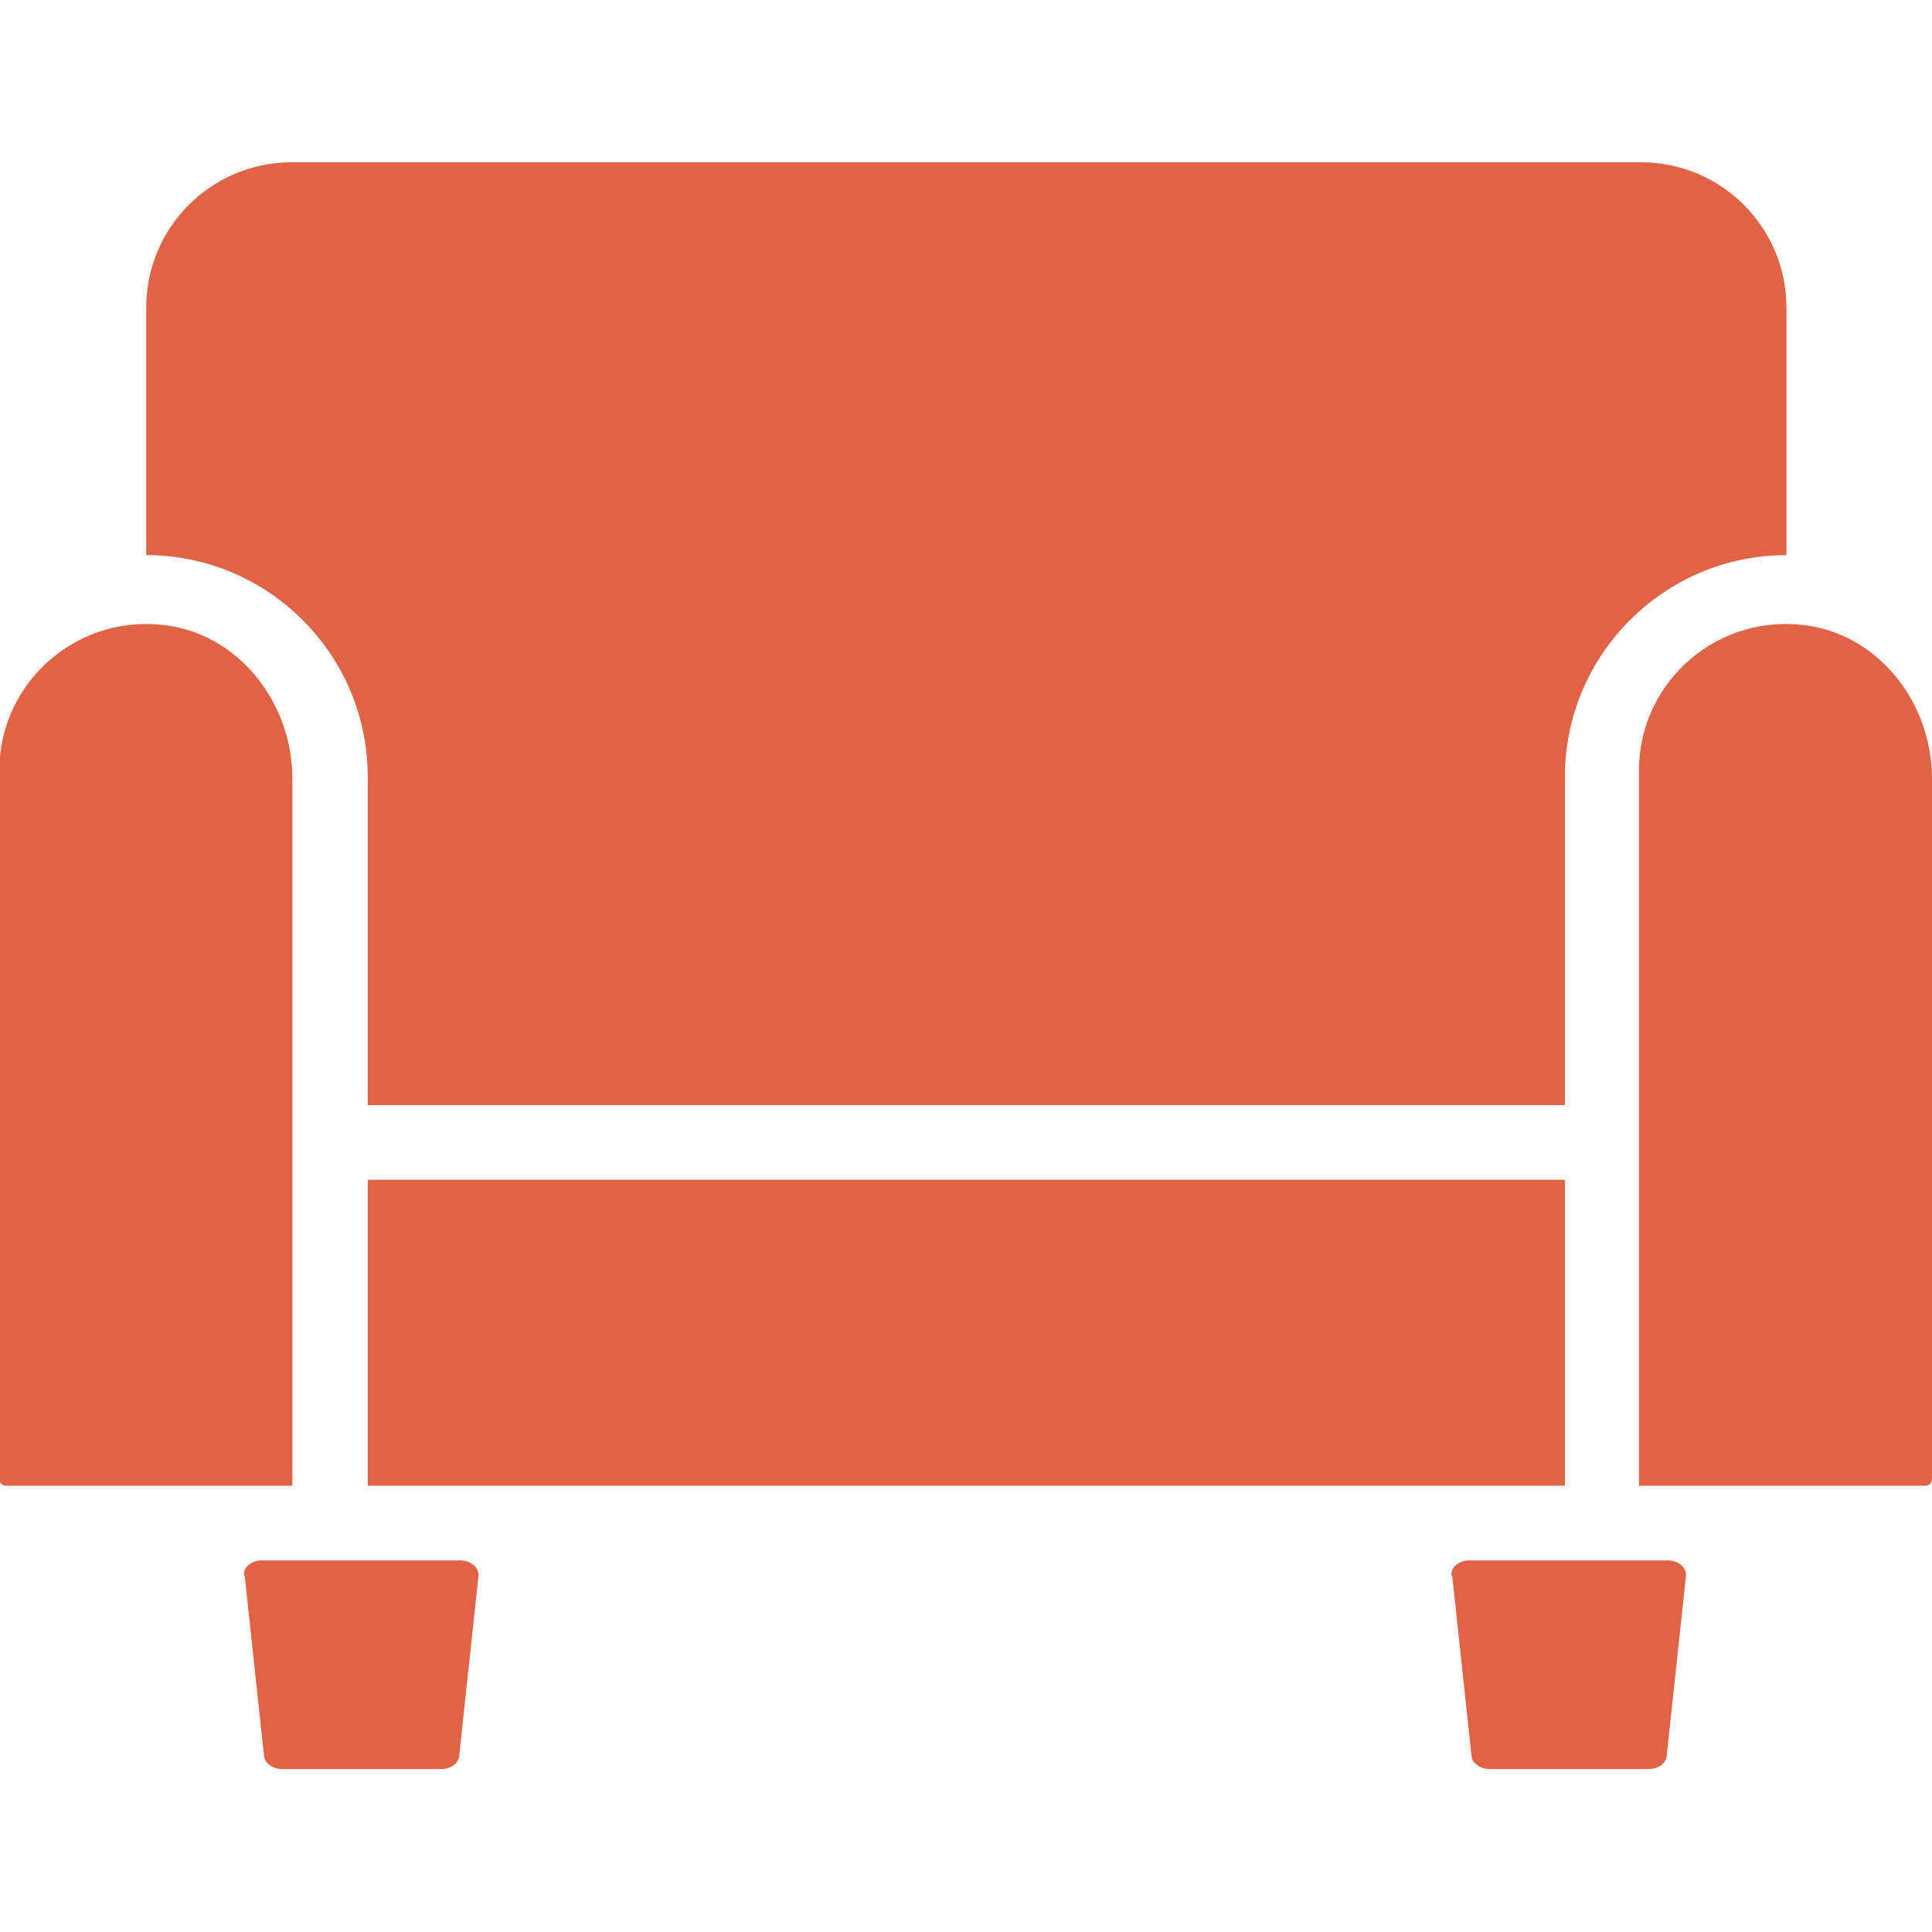
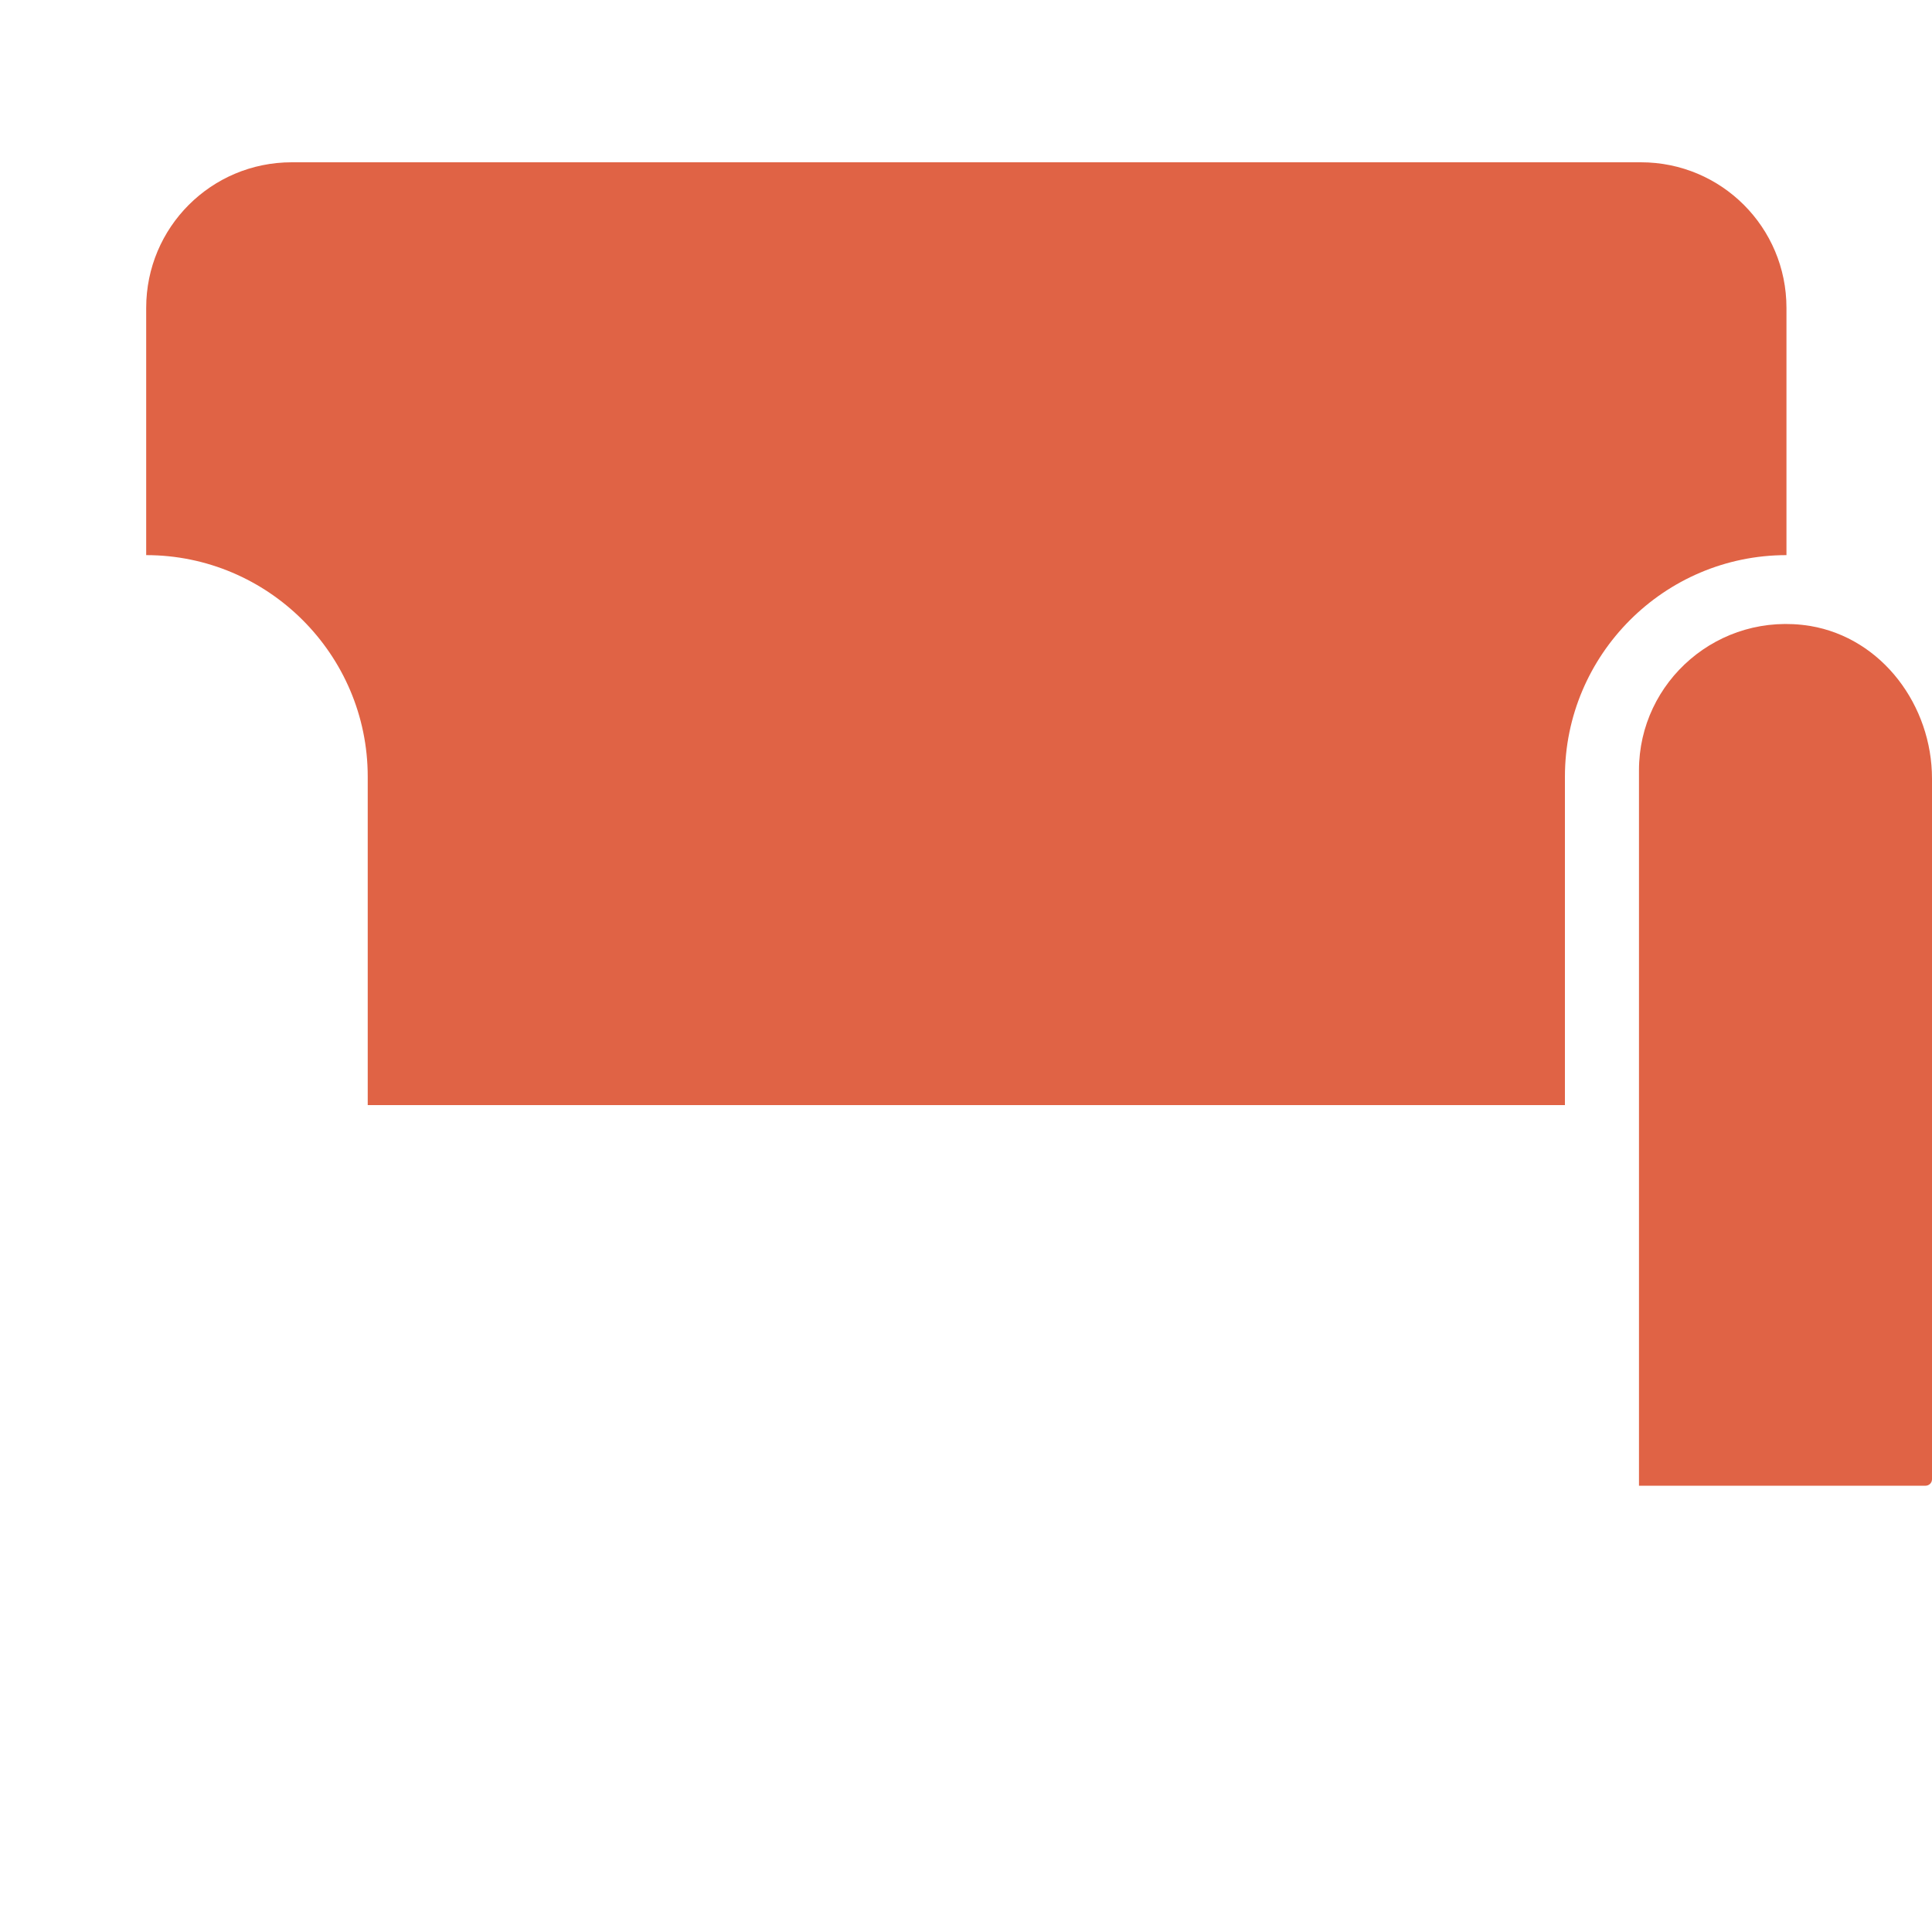
<svg xmlns="http://www.w3.org/2000/svg" id="Layer_1" data-name="Layer 1" viewBox="0 0 30 30">
  <defs>
    <style>
      .cls-1 {
        fill-rule: evenodd;
      }

      .cls-1, .cls-2 {
        fill: #e06345;
        stroke-width: 0px;
      }
    </style>
  </defs>
-   <path class="cls-1" d="m.1,23.07h4.44v-10.98c0-1.13-.77-2.18-1.89-2.37-1.42-.23-2.66.86-2.66,2.24v11.01c0,.05.04.1.1.1Z" />
  <path class="cls-1" d="m29.9,23.07c.05,0,.1-.04.1-.1v-10.88c0-1.13-.77-2.18-1.89-2.37-1.42-.23-2.66.86-2.66,2.24v11.11h4.44Z" />
  <path class="cls-1" d="m25.47,2.52H4.53c-1.25,0-2.26,1.01-2.26,2.26v3.84h0c1.89,0,3.44,1.54,3.44,3.44v5.1h18.59v-5.1c0-1.89,1.54-3.44,3.44-3.44h0v-3.84c0-1.25-1.01-2.26-2.26-2.26Z" />
-   <rect class="cls-2" x="5.71" y="18.32" width="18.59" height="4.75" />
  <g>
-     <path class="cls-1" d="m3.8,24.47l.3,2.8c.01.11.14.2.28.2h2.47c.15,0,.27-.09.28-.2l.3-2.8c.01-.13-.12-.24-.28-.24h-3.08c-.17,0-.3.11-.28.24Z" />
-     <path class="cls-1" d="m22.55,24.47l.3,2.8c.01.11.14.2.28.2h2.47c.15,0,.27-.09.28-.2l.3-2.8c.01-.13-.12-.24-.28-.24h-3.08c-.17,0-.3.11-.28.24Z" />
-   </g>
+     </g>
</svg>